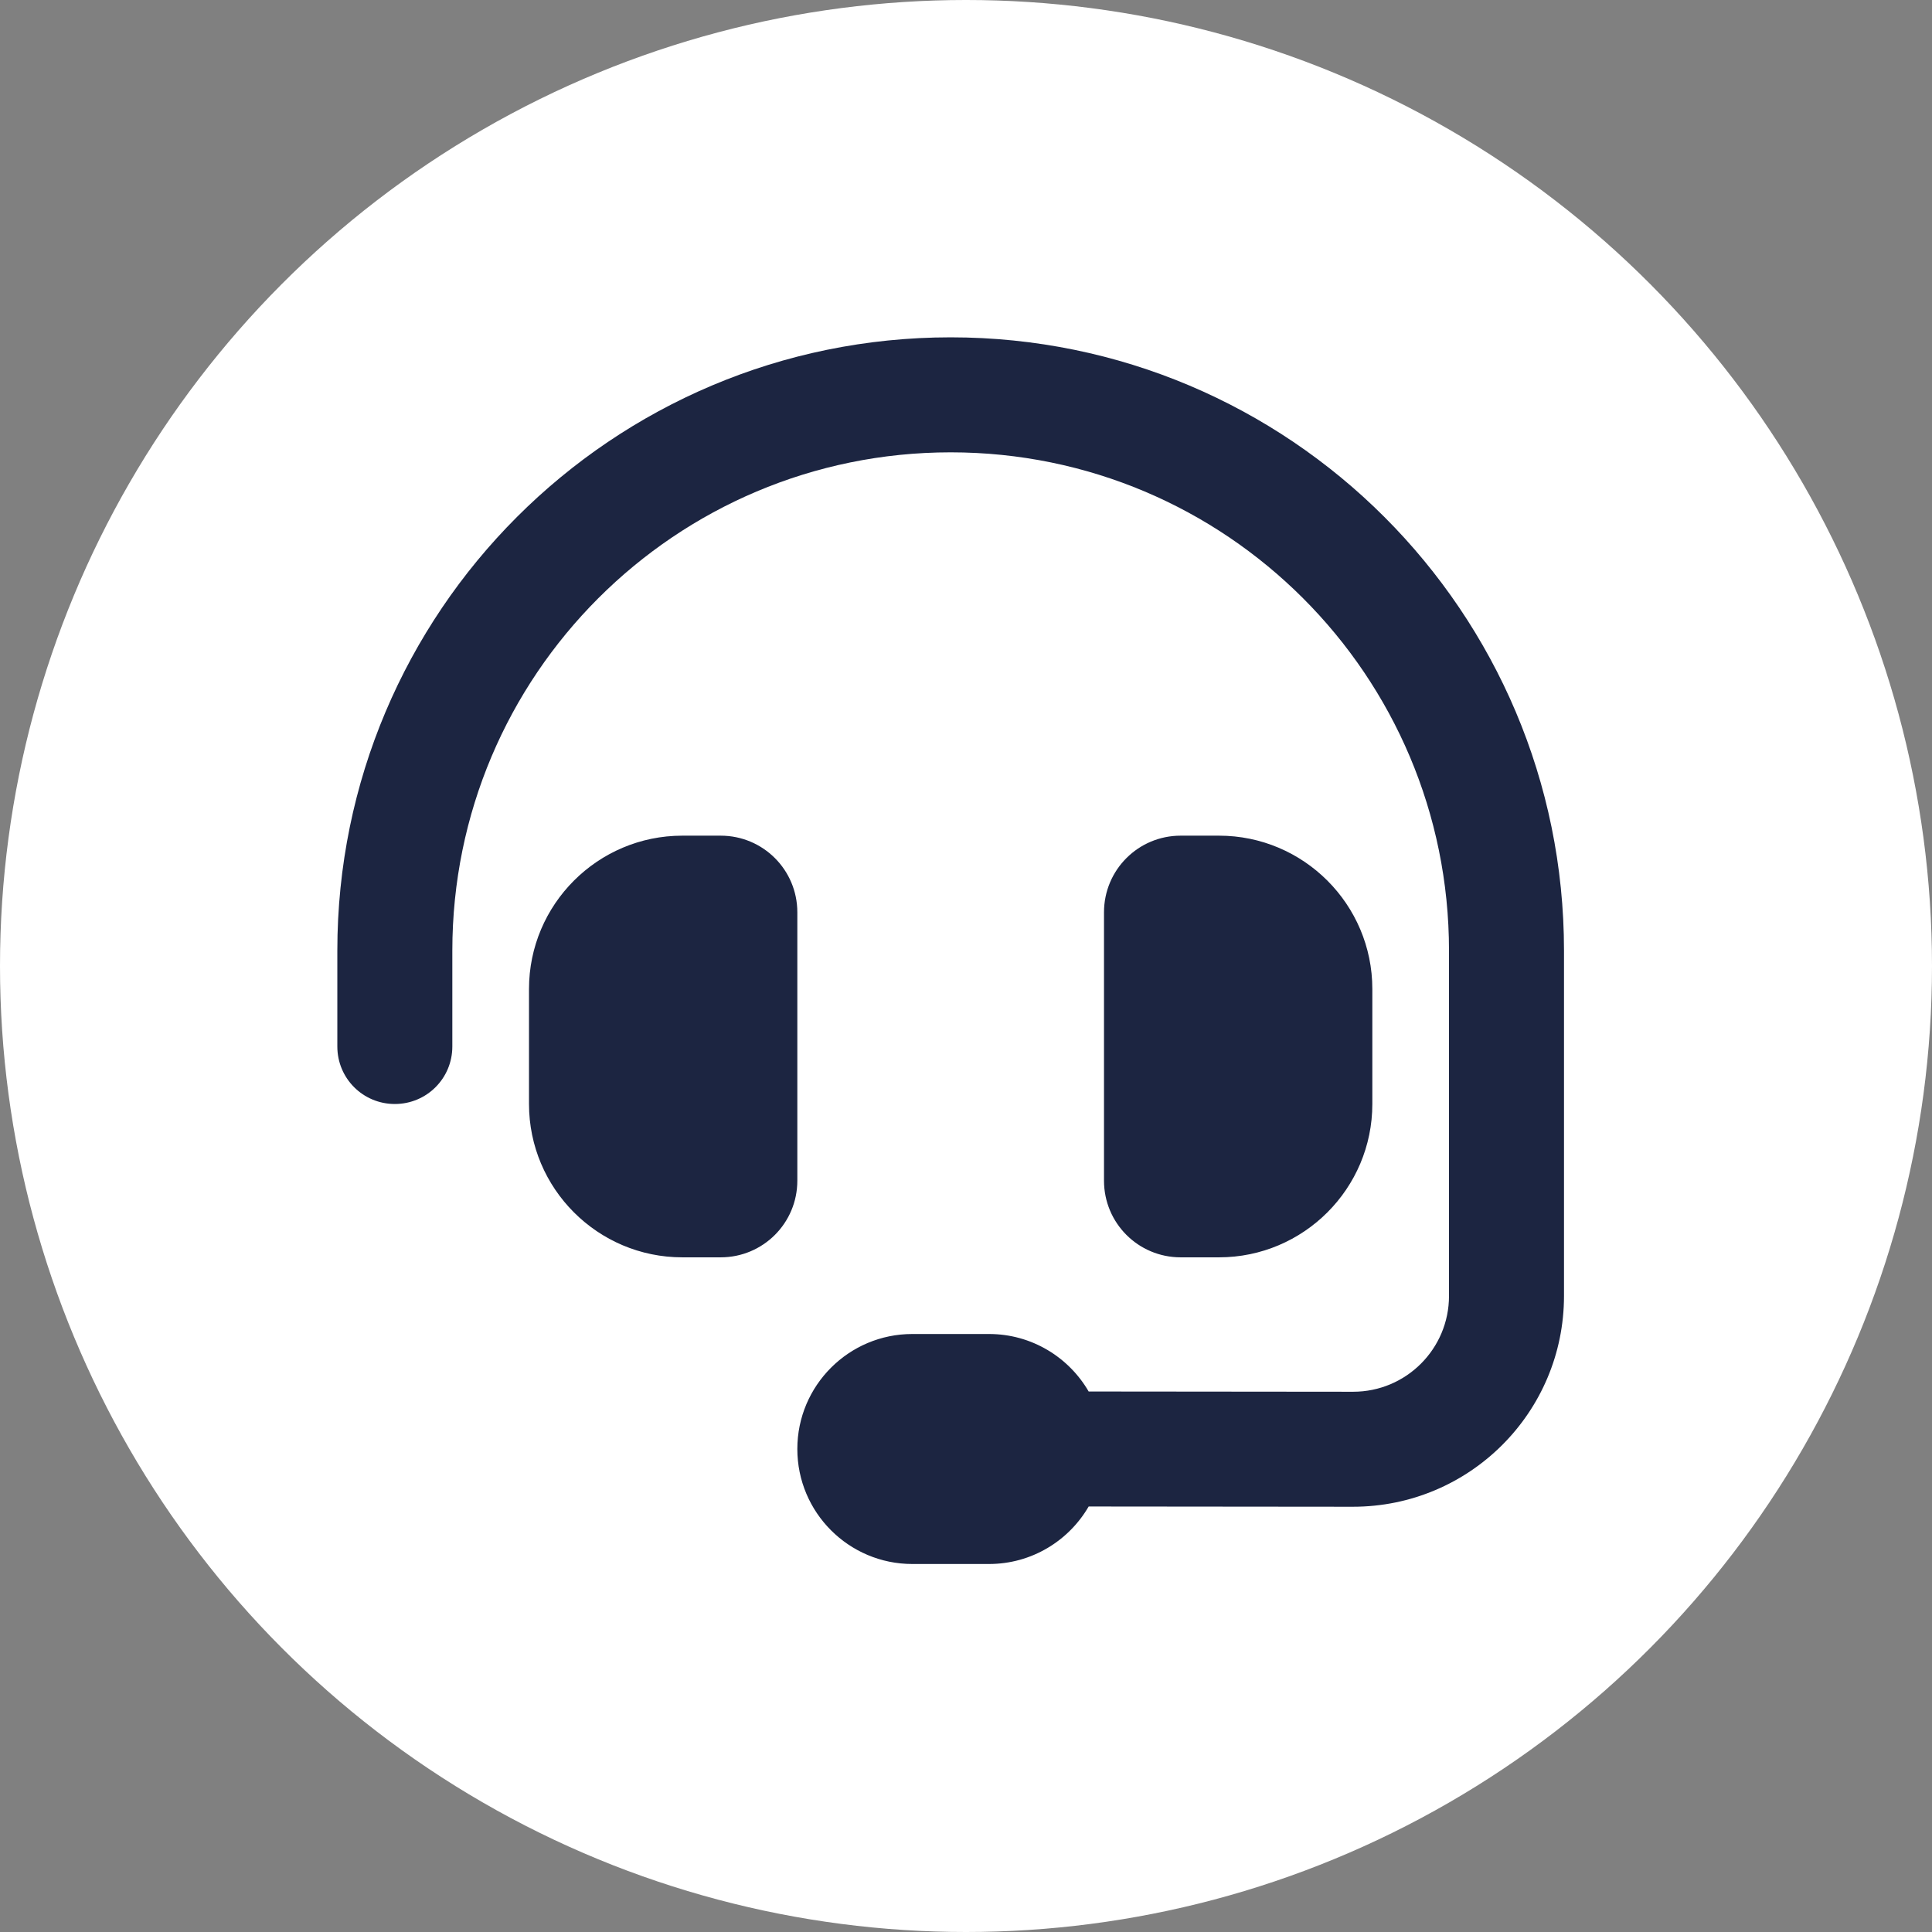
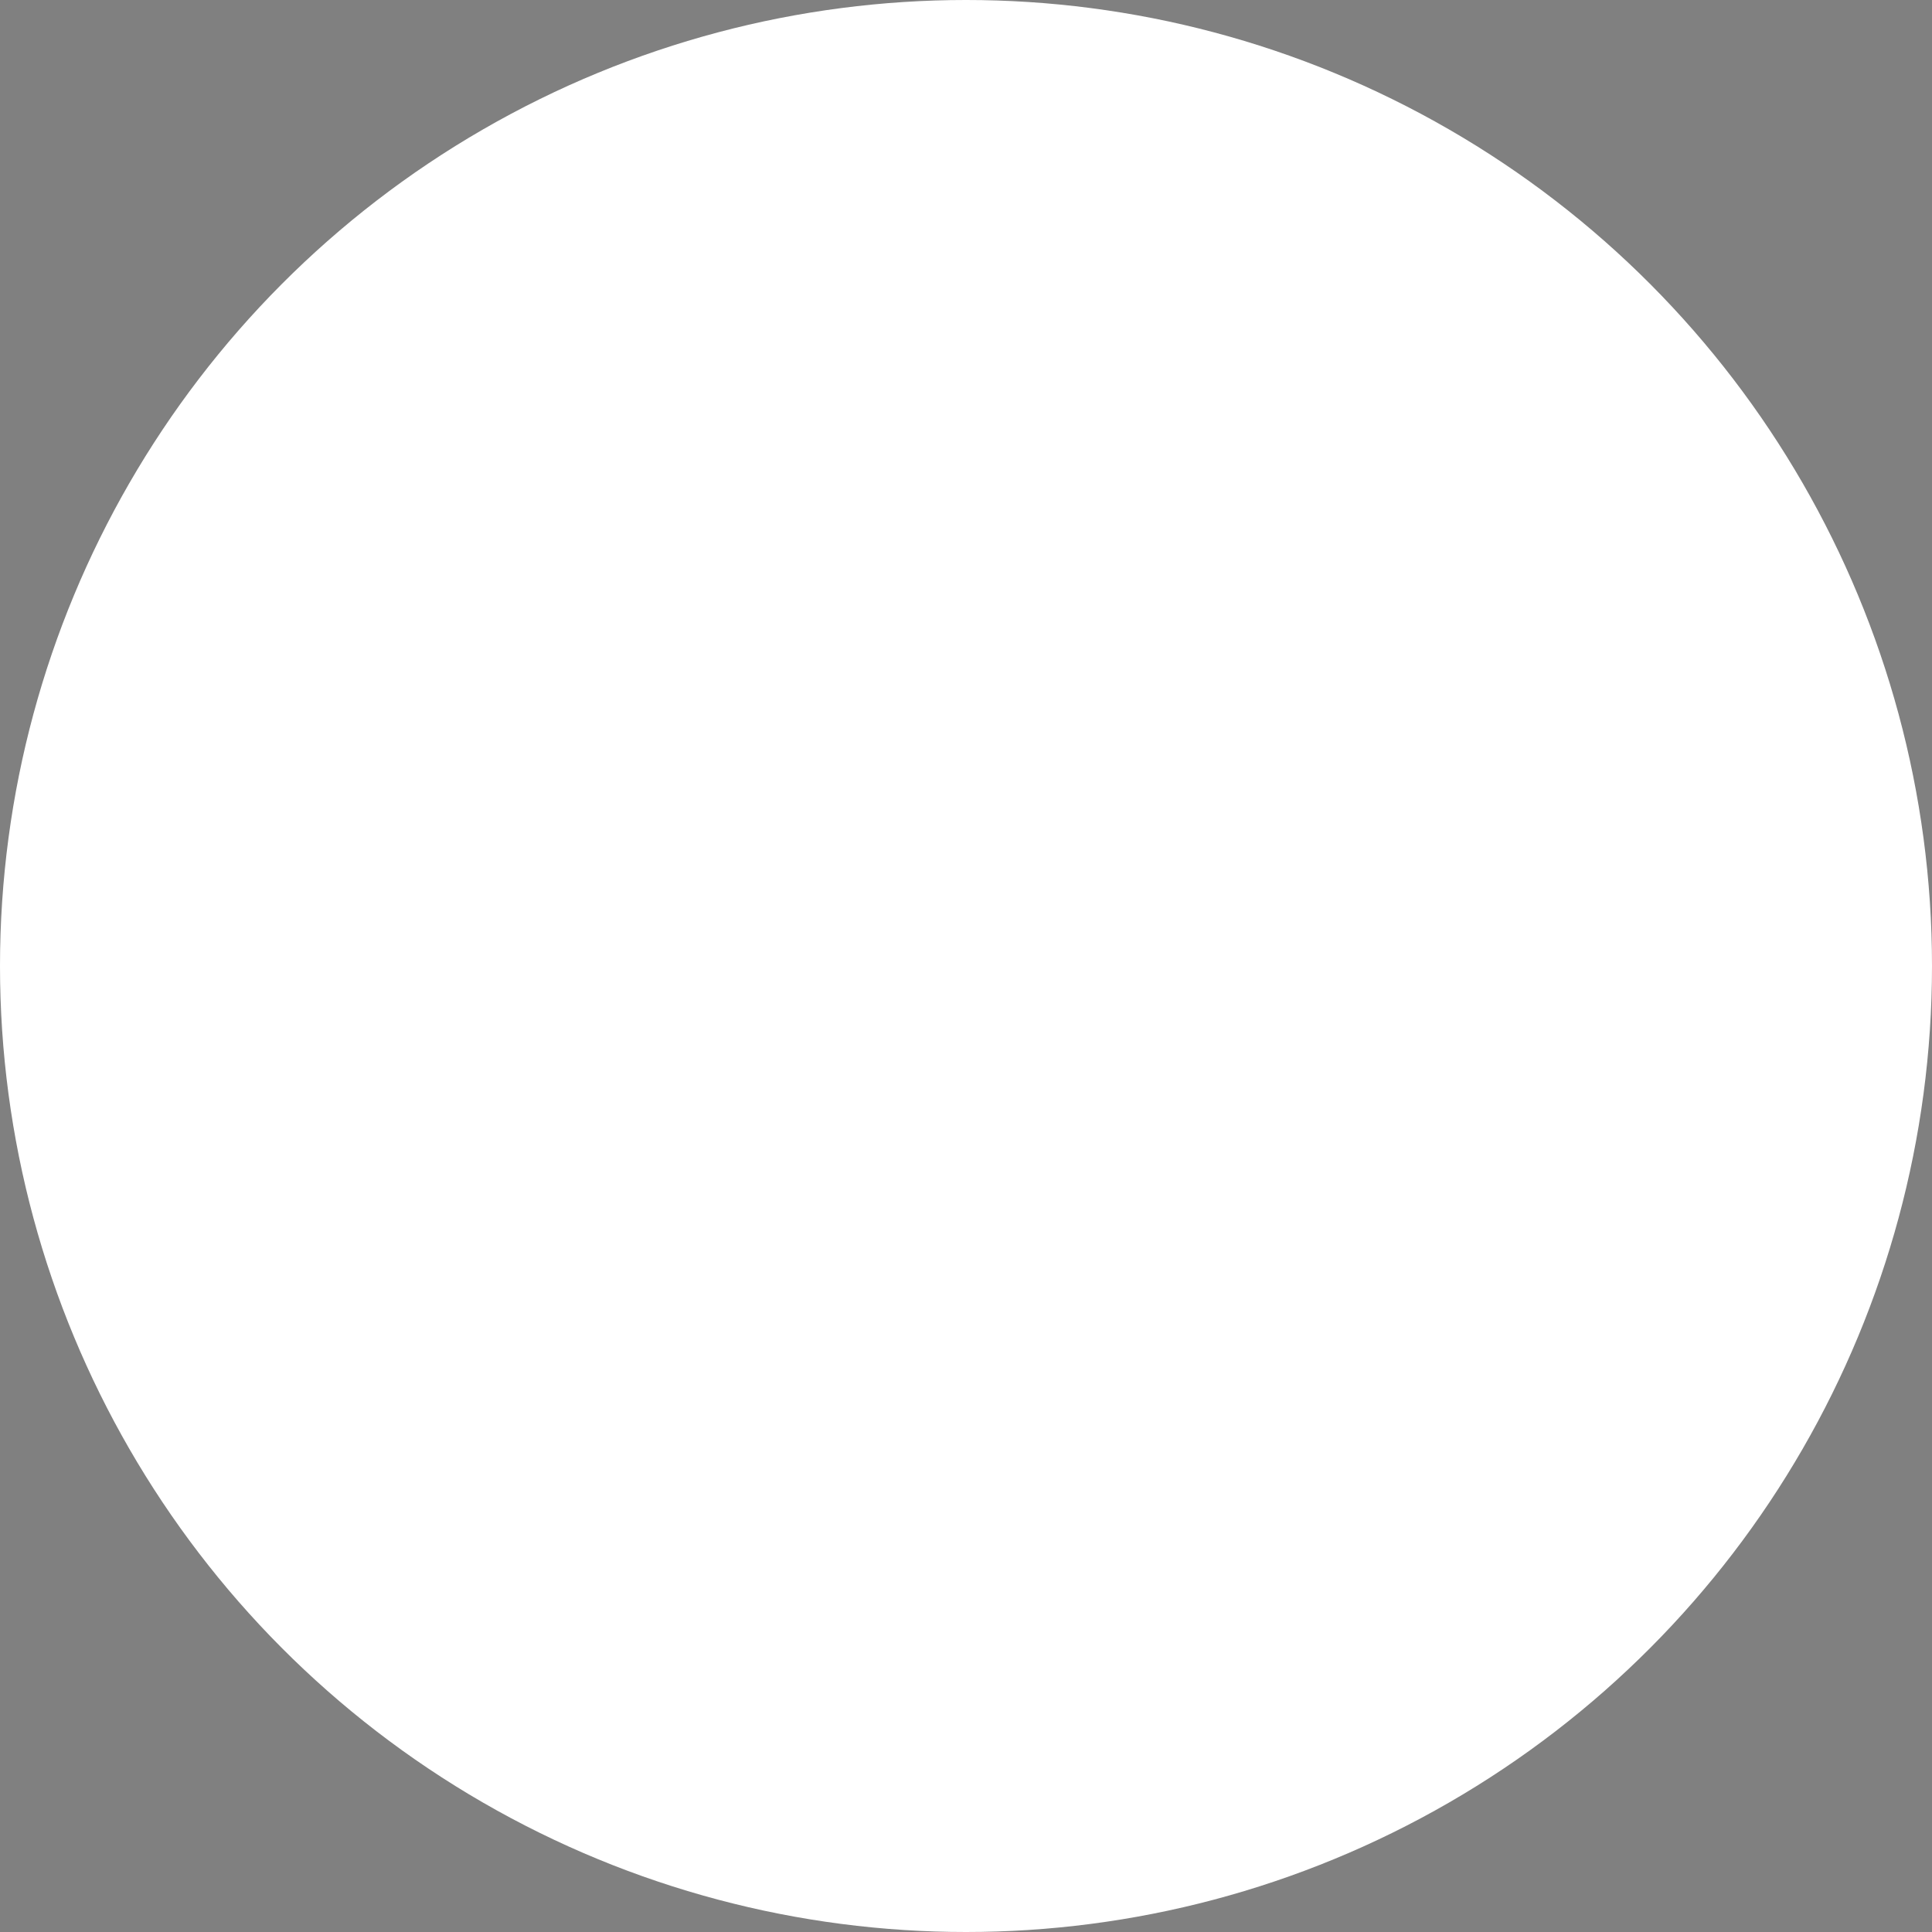
<svg xmlns="http://www.w3.org/2000/svg" width="63" height="63" viewBox="0 0 63 63" fill="none">
  <rect x="0" y="0" width="63" height="63" fill="#808080" stroke="none" />
  <circle cx="31.5" cy="31.5" r="31.5" fill="white" />
-   <path d="M31 14.75C22.023 14.75 14.75 22.023 14.75 31V34.125C14.75 35.164 13.914 36 12.875 36C11.836 36 11 35.164 11 34.125V31C11 19.953 19.953 11 31 11C42.047 11 51 19.953 51 31V42.258C51 46.055 47.922 49.133 44.117 49.133L35.5 49.125C34.852 50.242 33.641 51 32.25 51H29.75C27.68 51 26 49.32 26 47.25C26 45.18 27.68 43.5 29.75 43.5H32.25C33.641 43.5 34.852 44.258 35.5 45.375L44.125 45.383C45.852 45.383 47.25 43.984 47.25 42.258V31C47.25 22.023 39.977 14.75 31 14.75ZM22.25 27.25H23.5C24.883 27.25 26 28.367 26 29.75V38.5C26 39.883 24.883 41 23.5 41H22.25C19.492 41 17.25 38.758 17.25 36V32.25C17.25 29.492 19.492 27.25 22.25 27.25ZM39.75 27.25C42.508 27.25 44.75 29.492 44.75 32.25V36C44.75 38.758 42.508 41 39.75 41H38.5C37.117 41 36 39.883 36 38.5V29.75C36 28.367 37.117 27.25 38.5 27.25H39.75Z" fill="#1C2541" />
</svg>